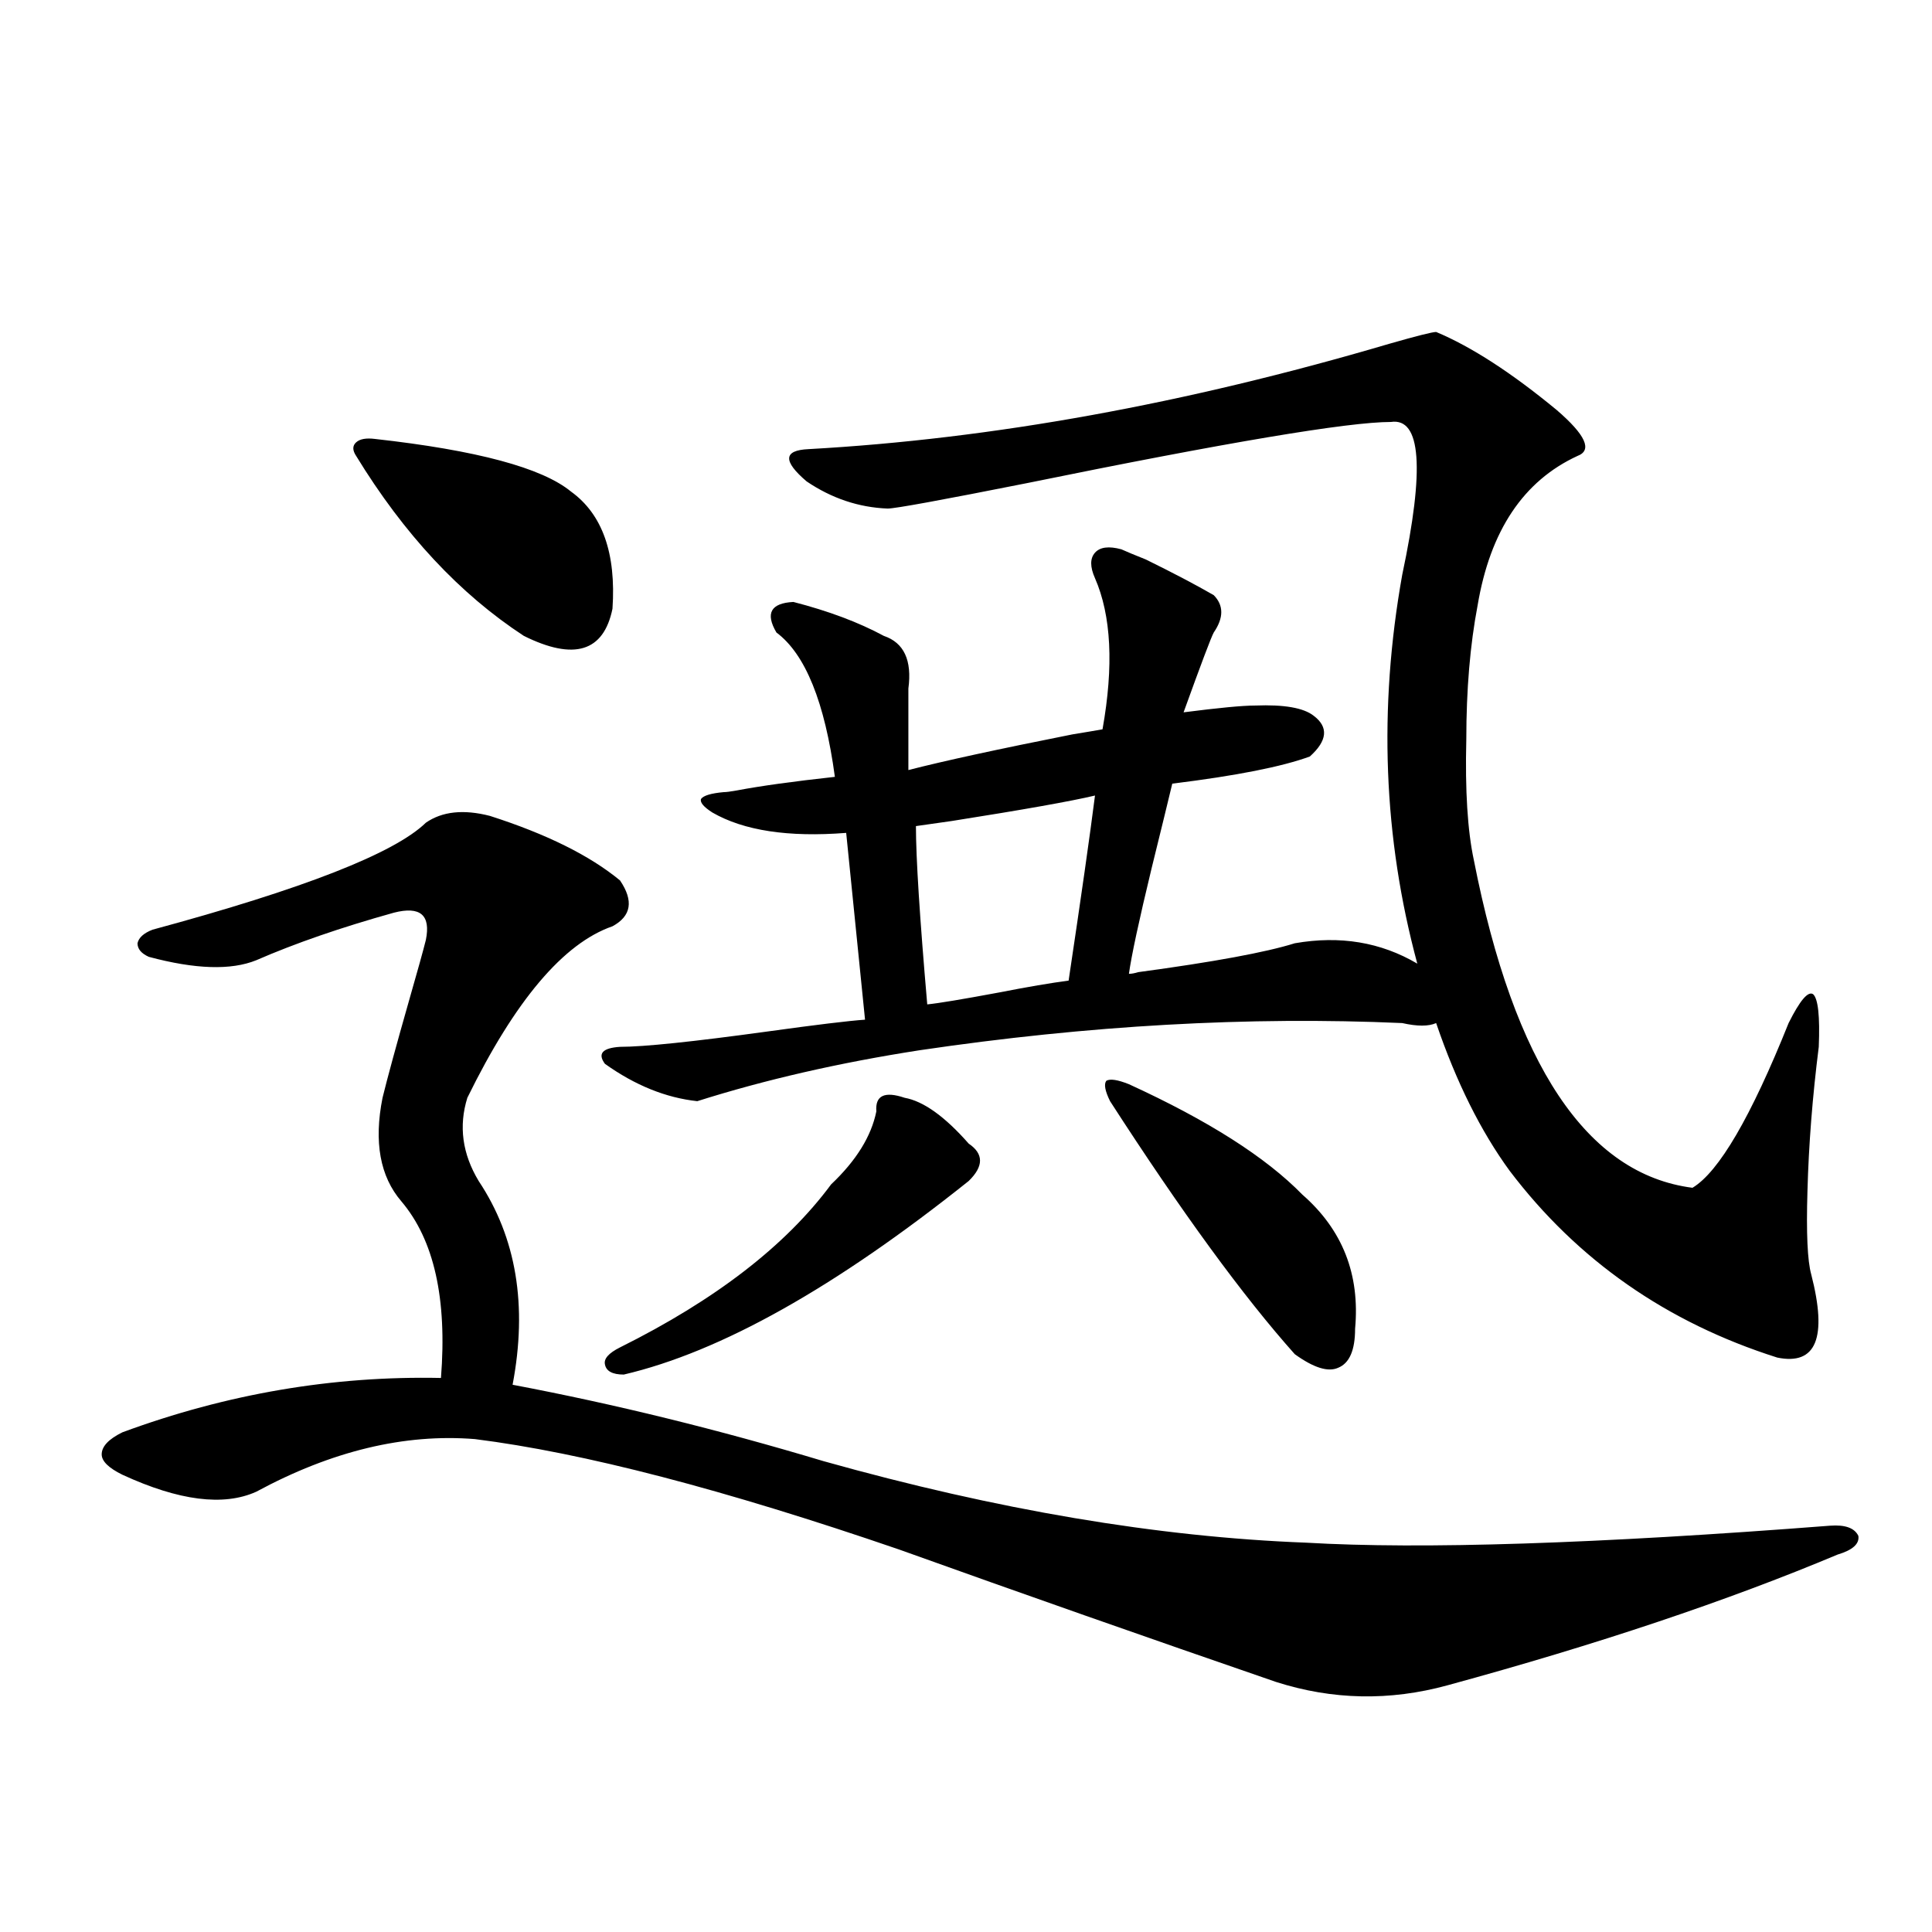
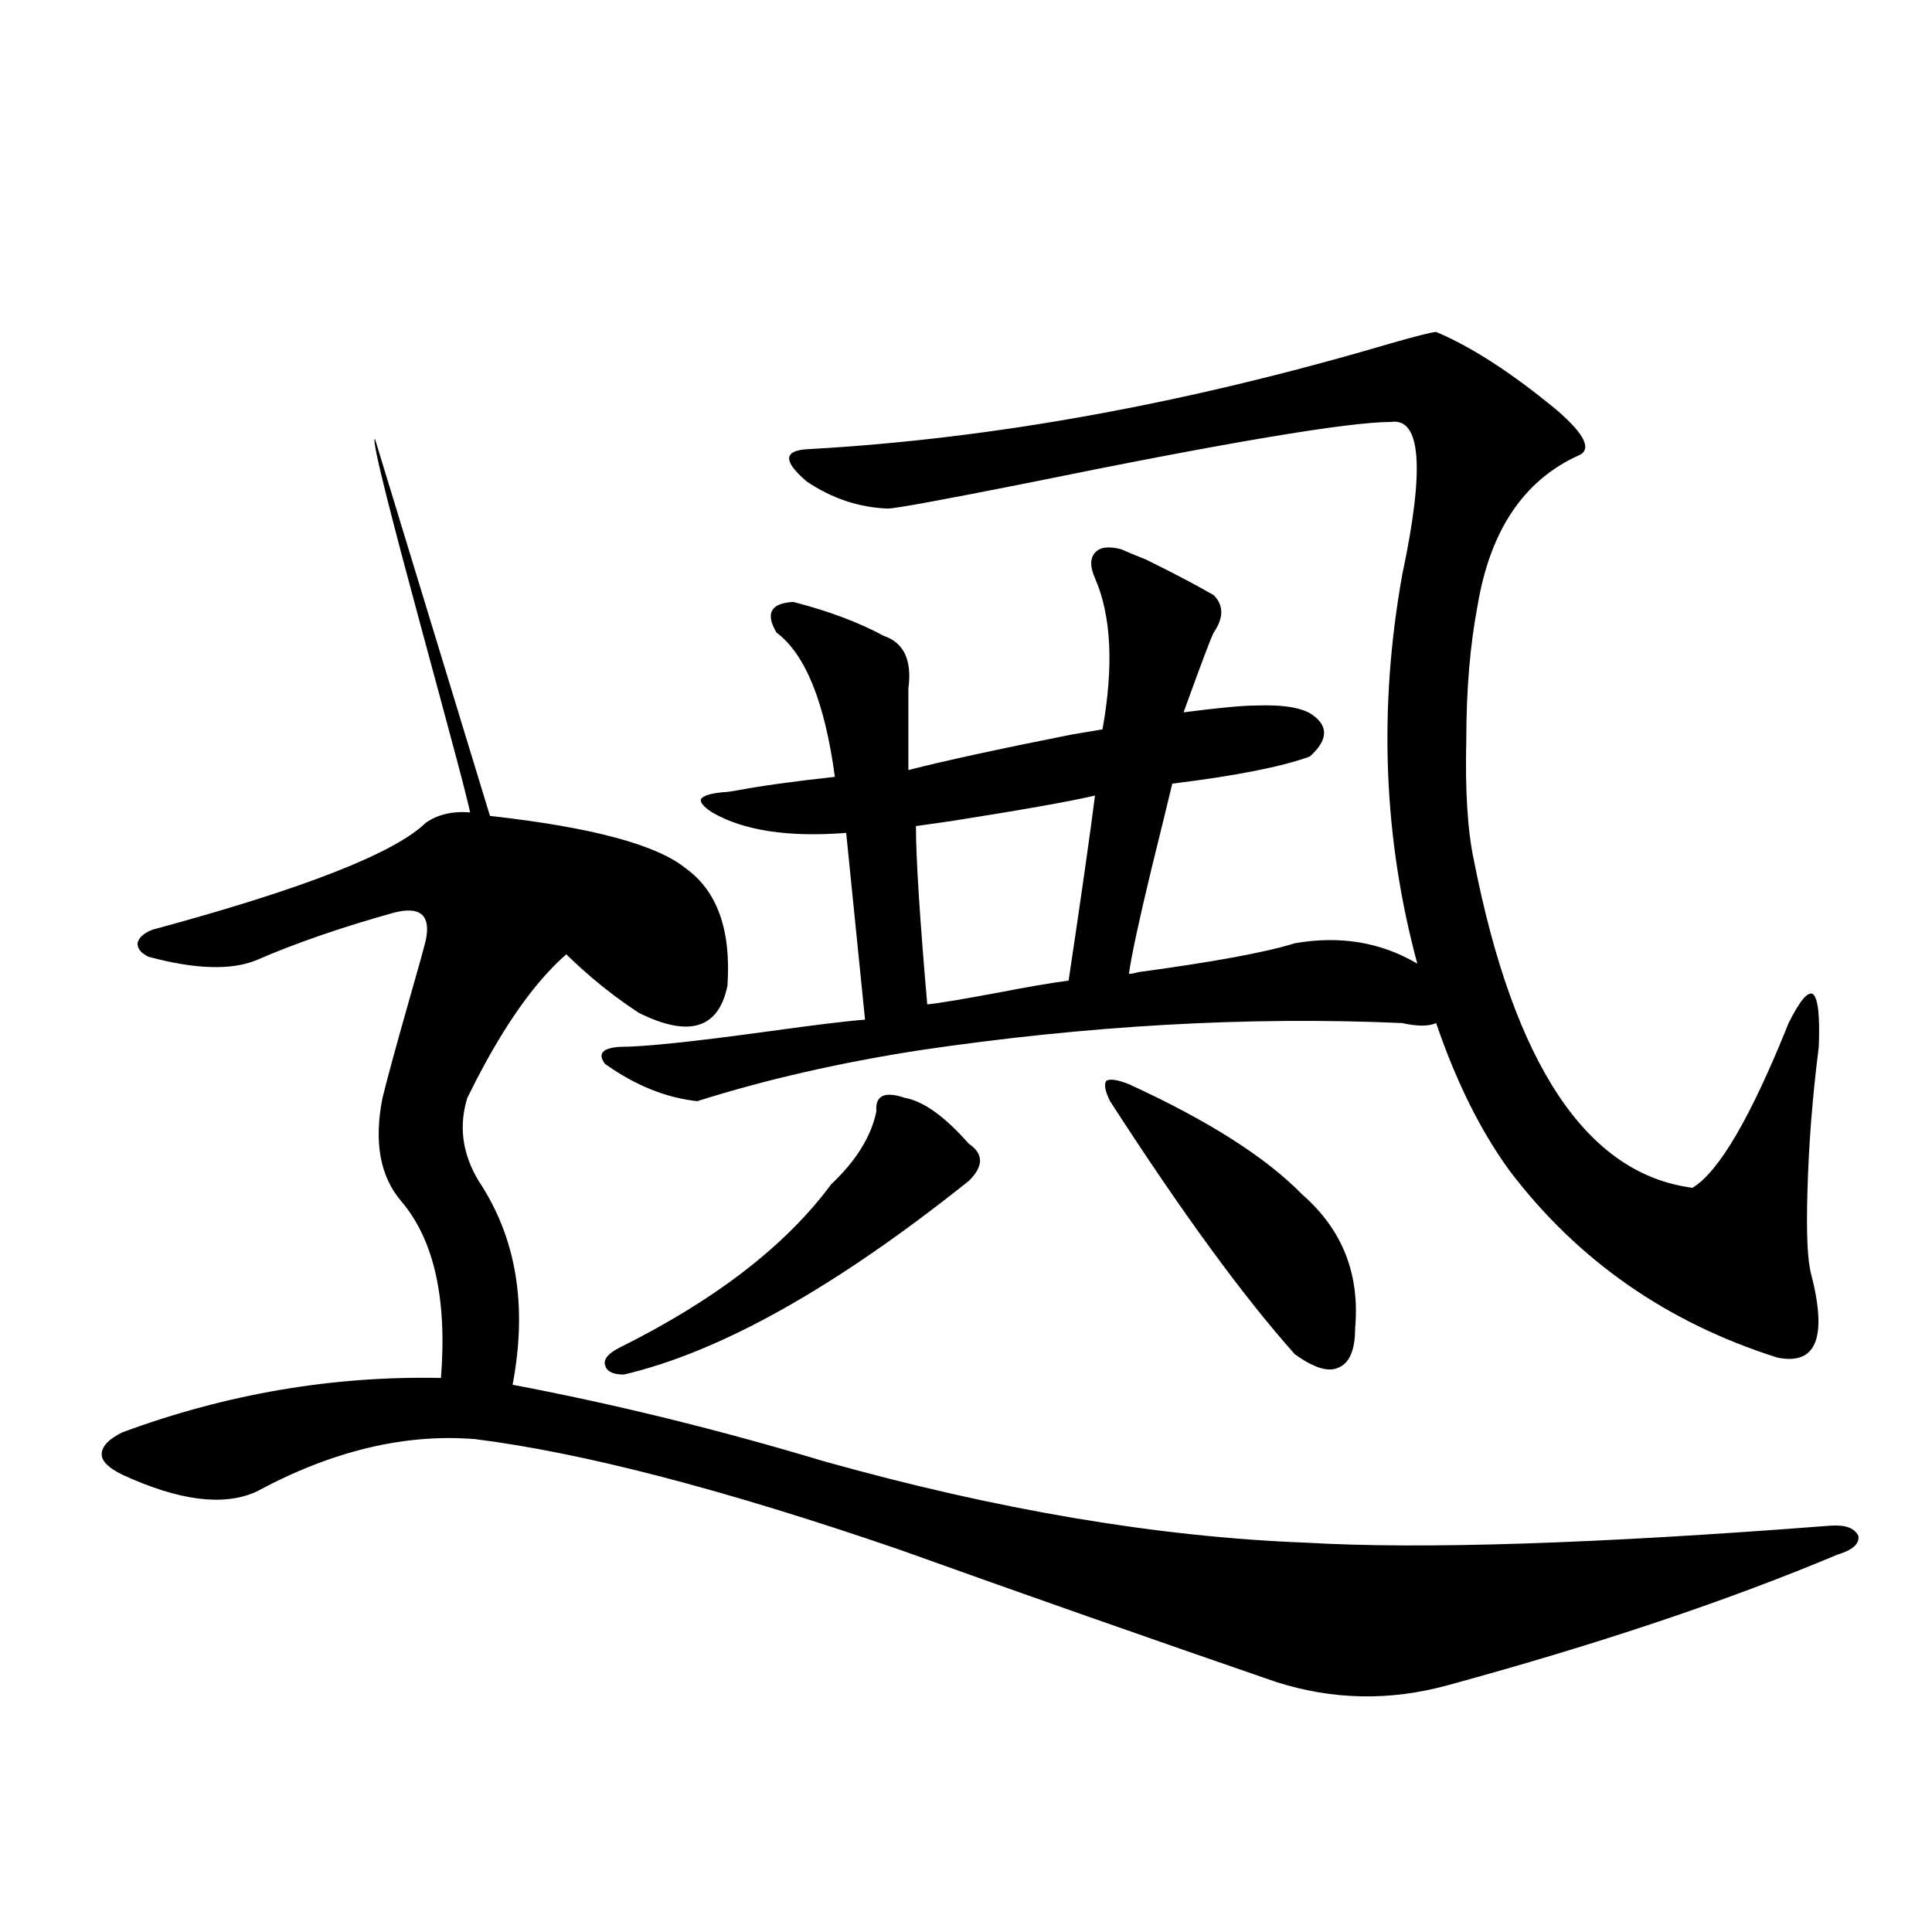
<svg xmlns="http://www.w3.org/2000/svg" version="1.1" id="图层_1" x="0px" y="0px" width="1000px" height="1000px" viewBox="0 0 1000 1000" enable-background="new 0 0 1000 1000" xml:space="preserve">
-   <path d="M253.604,422.313c29.268,9.38,51.706,20.518,67.315,33.398c7.149,10.547,5.854,18.457-3.902,23.73  c-25.365,8.789-50.41,38.384-75.12,88.77c-4.558,14.653-2.606,29.004,5.854,43.066c19.512,29.307,25.365,64.463,17.561,105.469  c52.682,9.971,106.339,23.154,160.972,39.551c89.754,25.2,172.999,39.263,249.75,42.188c59.831,3.516,150.24,0.591,271.213-8.789  c7.805-0.576,12.683,1.182,14.634,5.273c0.641,4.106-2.927,7.334-10.731,9.668c-57.239,24.033-124.555,46.582-201.946,67.676  c-29.923,8.199-59.511,7.608-88.778-1.758c-66.34-22.852-131.384-45.703-195.117-68.555  c-90.409-31.05-163.578-50.098-219.507-57.129c-36.432-2.925-74.145,6.152-113.168,27.246c-16.92,7.622-39.999,4.697-69.267-8.789  c-7.164-3.516-10.731-7.031-10.731-10.547c0-4.092,3.567-7.91,10.731-11.426c53.978-19.912,108.931-29.292,164.874-28.125  c3.247-41.006-3.582-71.479-20.487-91.406c-11.066-12.881-14.313-30.762-9.756-53.613c2.592-10.547,7.149-27.246,13.658-50.098  c4.543-15.82,7.47-26.367,8.78-31.641c2.592-12.881-2.927-17.578-16.585-14.063c-27.316,7.622-51.065,15.82-71.218,24.609  c-13.018,5.273-31.554,4.697-55.608-1.758c-3.902-1.758-5.854-4.092-5.854-7.031c0.641-2.925,3.247-5.273,7.805-7.031  c78.047-21.094,125.195-39.551,141.46-55.371C228.879,419.979,239.945,418.797,253.604,422.313z M194.093,227.195  c52.682,5.864,86.492,14.941,101.461,27.246c16.25,11.729,23.414,31.943,21.463,60.645c-4.558,22.275-19.847,26.958-45.853,14.063  c-33.17-21.67-62.117-52.734-86.827-93.164c-1.951-2.925-1.951-5.273,0-7.031S189.535,226.619,194.093,227.195z M628.229,308.055  c5.198,5.273,5.198,11.729,0,19.336c-1.311,2.349-6.509,16.123-15.609,41.309c18.201-2.334,30.563-3.516,37.072-3.516  c14.954-0.576,25.03,1.182,30.243,5.273c7.805,5.864,7.149,12.896-1.951,21.094c-14.313,5.273-38.048,9.971-71.218,14.063  c-1.951,8.213-5.533,22.852-10.731,43.945c-6.509,26.958-10.411,45.127-11.707,54.492c1.296,0,2.927-0.288,4.878-0.879  c39.023-5.273,66.005-10.244,80.974-14.941c23.414-4.092,44.542-0.576,63.413,10.547c-17.561-65.039-20.167-132.124-7.805-201.27  c11.707-55.068,9.756-81.436-5.854-79.102c-22.118,0-84.876,10.547-188.288,31.641c-44.236,8.789-68.291,13.184-72.193,13.184  c-14.969-0.576-28.947-5.273-41.95-14.063c-12.362-10.547-12.042-16.108,0.976-16.699c94.952-5.273,195.117-23.428,300.48-54.492  c14.299-4.092,22.438-6.152,24.39-6.152c18.201,7.622,39.023,21.094,62.438,40.43c14.954,12.896,18.536,20.806,10.731,23.73  c-27.972,12.896-45.212,38.672-51.706,77.344c-3.902,20.518-5.854,43.657-5.854,69.434c-0.655,26.367,0.641,47.173,3.902,62.402  c20.808,106.06,58.535,162.598,113.168,169.629c13.658-8.198,30.243-36.611,49.755-85.254c5.854-11.714,10.076-16.699,12.683-14.941  c2.592,2.349,3.567,11.426,2.927,27.246c-3.262,25.791-5.213,50.688-5.854,74.707c-0.655,21.685,0,36.035,1.951,43.066  c8.445,32.822,2.592,47.173-17.561,43.066c-57.239-18.154-103.412-50.386-138.533-96.68c-14.969-20.503-27.651-45.991-38.048-76.465  c-3.902,1.758-9.756,1.758-17.561,0c-79.357-3.516-162.603,1.182-249.75,14.063c-41.63,6.455-79.998,15.244-115.119,26.367  c-16.265-1.758-32.194-8.198-47.804-19.336c-3.902-5.273-1.311-8.198,7.805-8.789c12.348,0,37.713-2.637,76.096-7.91  c25.365-3.516,42.271-5.562,50.73-6.152l-9.756-96.68c-29.923,2.349-53.017-1.167-69.267-10.547  c-4.558-2.925-6.509-5.273-5.854-7.031c1.296-1.758,5.198-2.925,11.707-3.516c1.296,0,3.567-0.288,6.829-0.879  c12.348-2.334,29.268-4.683,50.73-7.031c-5.213-38.672-15.289-63.569-30.243-74.707c-5.854-9.956-2.927-15.229,8.78-15.82  c18.201,4.697,33.811,10.547,46.828,17.578c10.396,3.516,14.634,12.607,12.683,27.246v42.188  c18.201-4.683,46.493-10.835,84.876-18.457c7.149-1.167,12.348-2.046,15.609-2.637c5.854-32.808,4.543-58.887-3.902-78.223  c-2.606-5.85-2.606-10.244,0-13.184c2.592-2.925,7.149-3.516,13.658-1.758c2.592,1.182,6.829,2.939,12.683,5.273  C607.406,296.629,619.113,302.781,628.229,308.055z M468.232,568.211c9.756,1.758,20.808,9.668,33.17,23.73  c7.805,5.273,7.805,11.729,0,19.336c-68.946,55.083-128.457,88.481-178.532,100.195c-5.854,0-9.115-1.758-9.756-5.273  c-0.655-2.925,1.951-5.85,7.805-8.789c49.42-24.609,85.852-52.734,109.266-84.375c13.003-12.305,20.808-24.897,23.414-37.793  C452.943,567.044,457.821,564.695,468.232,568.211z M566.767,411.766c-12.362,2.939-37.072,7.334-74.145,13.184  c-8.46,1.182-14.634,2.061-18.536,2.637c0,16.411,1.951,47.173,5.854,92.285c5.854-0.576,18.201-2.637,37.072-6.152  c14.954-2.925,26.981-4.971,36.097-6.152C559.603,464.212,564.16,432.283,566.767,411.766z M574.571,569.969  c-2.606-5.273-3.262-8.789-1.951-10.547c1.951-1.167,5.854-0.576,11.707,1.758c40.975,18.76,70.883,37.793,89.754,57.129  c20.808,18.169,29.908,41.309,27.316,69.434c0,11.138-2.927,17.881-8.78,20.215c-5.213,2.349-12.683,0-22.438-7.031  C643.503,671.043,611.644,627.4,574.571,569.969z" />
+   <path d="M253.604,422.313c29.268,9.38,51.706,20.518,67.315,33.398c7.149,10.547,5.854,18.457-3.902,23.73  c-25.365,8.789-50.41,38.384-75.12,88.77c-4.558,14.653-2.606,29.004,5.854,43.066c19.512,29.307,25.365,64.463,17.561,105.469  c52.682,9.971,106.339,23.154,160.972,39.551c89.754,25.2,172.999,39.263,249.75,42.188c59.831,3.516,150.24,0.591,271.213-8.789  c7.805-0.576,12.683,1.182,14.634,5.273c0.641,4.106-2.927,7.334-10.731,9.668c-57.239,24.033-124.555,46.582-201.946,67.676  c-29.923,8.199-59.511,7.608-88.778-1.758c-66.34-22.852-131.384-45.703-195.117-68.555  c-90.409-31.05-163.578-50.098-219.507-57.129c-36.432-2.925-74.145,6.152-113.168,27.246c-16.92,7.622-39.999,4.697-69.267-8.789  c-7.164-3.516-10.731-7.031-10.731-10.547c0-4.092,3.567-7.91,10.731-11.426c53.978-19.912,108.931-29.292,164.874-28.125  c3.247-41.006-3.582-71.479-20.487-91.406c-11.066-12.881-14.313-30.762-9.756-53.613c2.592-10.547,7.149-27.246,13.658-50.098  c4.543-15.82,7.47-26.367,8.78-31.641c2.592-12.881-2.927-17.578-16.585-14.063c-27.316,7.622-51.065,15.82-71.218,24.609  c-13.018,5.273-31.554,4.697-55.608-1.758c-3.902-1.758-5.854-4.092-5.854-7.031c0.641-2.925,3.247-5.273,7.805-7.031  c78.047-21.094,125.195-39.551,141.46-55.371C228.879,419.979,239.945,418.797,253.604,422.313z c52.682,5.864,86.492,14.941,101.461,27.246c16.25,11.729,23.414,31.943,21.463,60.645c-4.558,22.275-19.847,26.958-45.853,14.063  c-33.17-21.67-62.117-52.734-86.827-93.164c-1.951-2.925-1.951-5.273,0-7.031S189.535,226.619,194.093,227.195z M628.229,308.055  c5.198,5.273,5.198,11.729,0,19.336c-1.311,2.349-6.509,16.123-15.609,41.309c18.201-2.334,30.563-3.516,37.072-3.516  c14.954-0.576,25.03,1.182,30.243,5.273c7.805,5.864,7.149,12.896-1.951,21.094c-14.313,5.273-38.048,9.971-71.218,14.063  c-1.951,8.213-5.533,22.852-10.731,43.945c-6.509,26.958-10.411,45.127-11.707,54.492c1.296,0,2.927-0.288,4.878-0.879  c39.023-5.273,66.005-10.244,80.974-14.941c23.414-4.092,44.542-0.576,63.413,10.547c-17.561-65.039-20.167-132.124-7.805-201.27  c11.707-55.068,9.756-81.436-5.854-79.102c-22.118,0-84.876,10.547-188.288,31.641c-44.236,8.789-68.291,13.184-72.193,13.184  c-14.969-0.576-28.947-5.273-41.95-14.063c-12.362-10.547-12.042-16.108,0.976-16.699c94.952-5.273,195.117-23.428,300.48-54.492  c14.299-4.092,22.438-6.152,24.39-6.152c18.201,7.622,39.023,21.094,62.438,40.43c14.954,12.896,18.536,20.806,10.731,23.73  c-27.972,12.896-45.212,38.672-51.706,77.344c-3.902,20.518-5.854,43.657-5.854,69.434c-0.655,26.367,0.641,47.173,3.902,62.402  c20.808,106.06,58.535,162.598,113.168,169.629c13.658-8.198,30.243-36.611,49.755-85.254c5.854-11.714,10.076-16.699,12.683-14.941  c2.592,2.349,3.567,11.426,2.927,27.246c-3.262,25.791-5.213,50.688-5.854,74.707c-0.655,21.685,0,36.035,1.951,43.066  c8.445,32.822,2.592,47.173-17.561,43.066c-57.239-18.154-103.412-50.386-138.533-96.68c-14.969-20.503-27.651-45.991-38.048-76.465  c-3.902,1.758-9.756,1.758-17.561,0c-79.357-3.516-162.603,1.182-249.75,14.063c-41.63,6.455-79.998,15.244-115.119,26.367  c-16.265-1.758-32.194-8.198-47.804-19.336c-3.902-5.273-1.311-8.198,7.805-8.789c12.348,0,37.713-2.637,76.096-7.91  c25.365-3.516,42.271-5.562,50.73-6.152l-9.756-96.68c-29.923,2.349-53.017-1.167-69.267-10.547  c-4.558-2.925-6.509-5.273-5.854-7.031c1.296-1.758,5.198-2.925,11.707-3.516c1.296,0,3.567-0.288,6.829-0.879  c12.348-2.334,29.268-4.683,50.73-7.031c-5.213-38.672-15.289-63.569-30.243-74.707c-5.854-9.956-2.927-15.229,8.78-15.82  c18.201,4.697,33.811,10.547,46.828,17.578c10.396,3.516,14.634,12.607,12.683,27.246v42.188  c18.201-4.683,46.493-10.835,84.876-18.457c7.149-1.167,12.348-2.046,15.609-2.637c5.854-32.808,4.543-58.887-3.902-78.223  c-2.606-5.85-2.606-10.244,0-13.184c2.592-2.925,7.149-3.516,13.658-1.758c2.592,1.182,6.829,2.939,12.683,5.273  C607.406,296.629,619.113,302.781,628.229,308.055z M468.232,568.211c9.756,1.758,20.808,9.668,33.17,23.73  c7.805,5.273,7.805,11.729,0,19.336c-68.946,55.083-128.457,88.481-178.532,100.195c-5.854,0-9.115-1.758-9.756-5.273  c-0.655-2.925,1.951-5.85,7.805-8.789c49.42-24.609,85.852-52.734,109.266-84.375c13.003-12.305,20.808-24.897,23.414-37.793  C452.943,567.044,457.821,564.695,468.232,568.211z M566.767,411.766c-12.362,2.939-37.072,7.334-74.145,13.184  c-8.46,1.182-14.634,2.061-18.536,2.637c0,16.411,1.951,47.173,5.854,92.285c5.854-0.576,18.201-2.637,37.072-6.152  c14.954-2.925,26.981-4.971,36.097-6.152C559.603,464.212,564.16,432.283,566.767,411.766z M574.571,569.969  c-2.606-5.273-3.262-8.789-1.951-10.547c1.951-1.167,5.854-0.576,11.707,1.758c40.975,18.76,70.883,37.793,89.754,57.129  c20.808,18.169,29.908,41.309,27.316,69.434c0,11.138-2.927,17.881-8.78,20.215c-5.213,2.349-12.683,0-22.438-7.031  C643.503,671.043,611.644,627.4,574.571,569.969z" />
</svg>